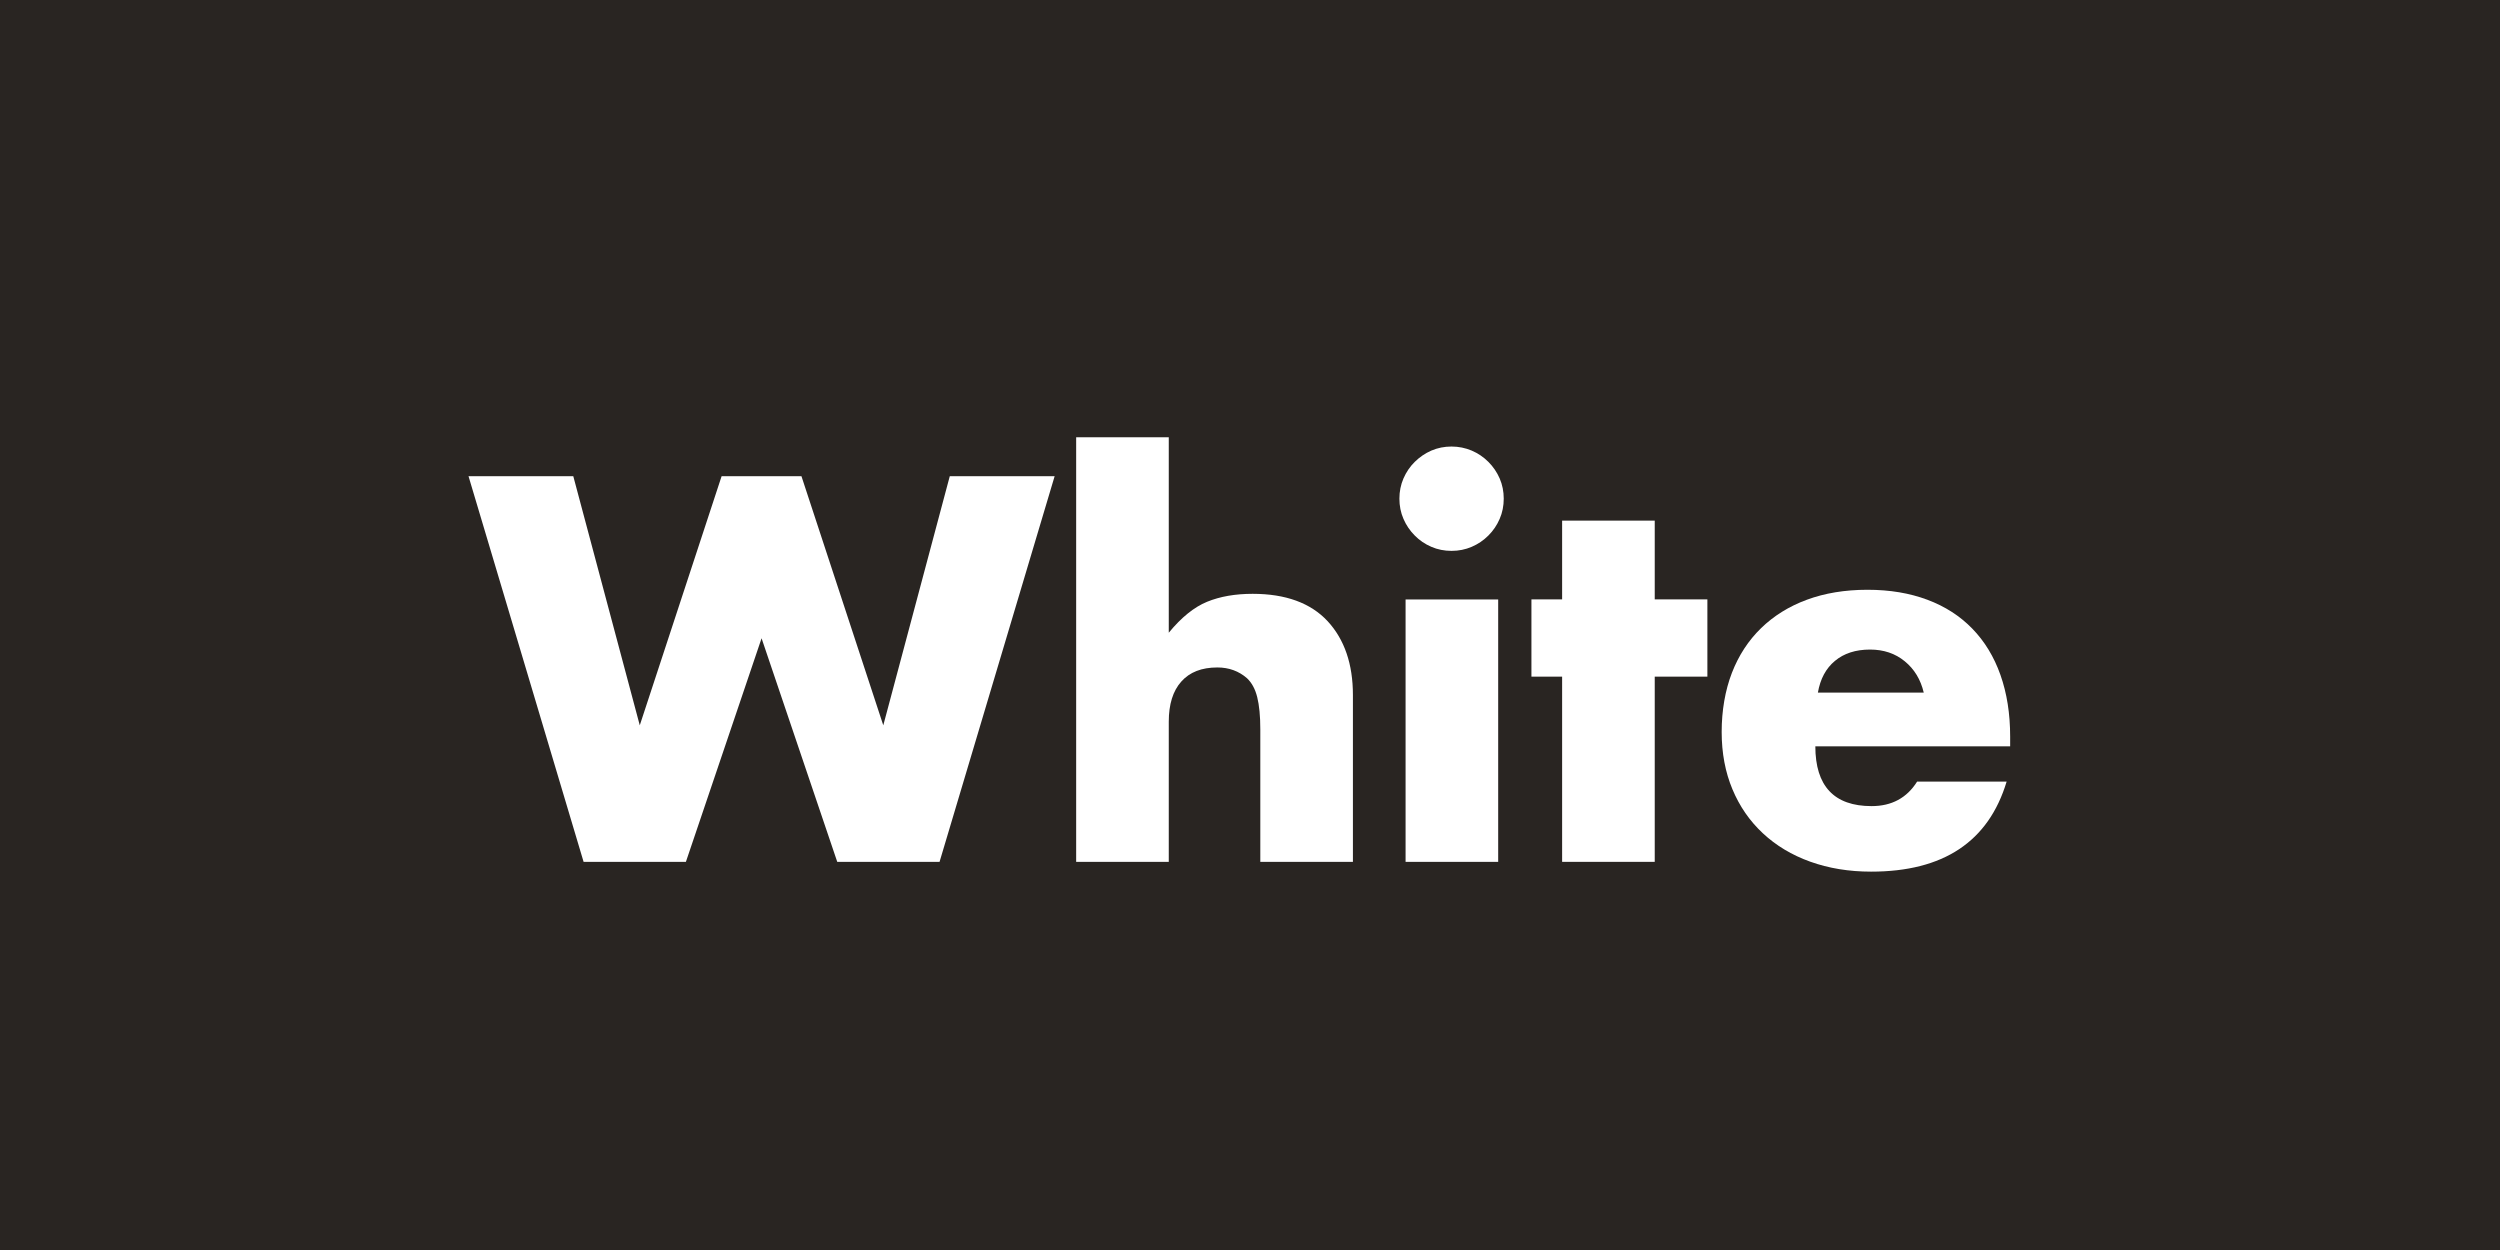
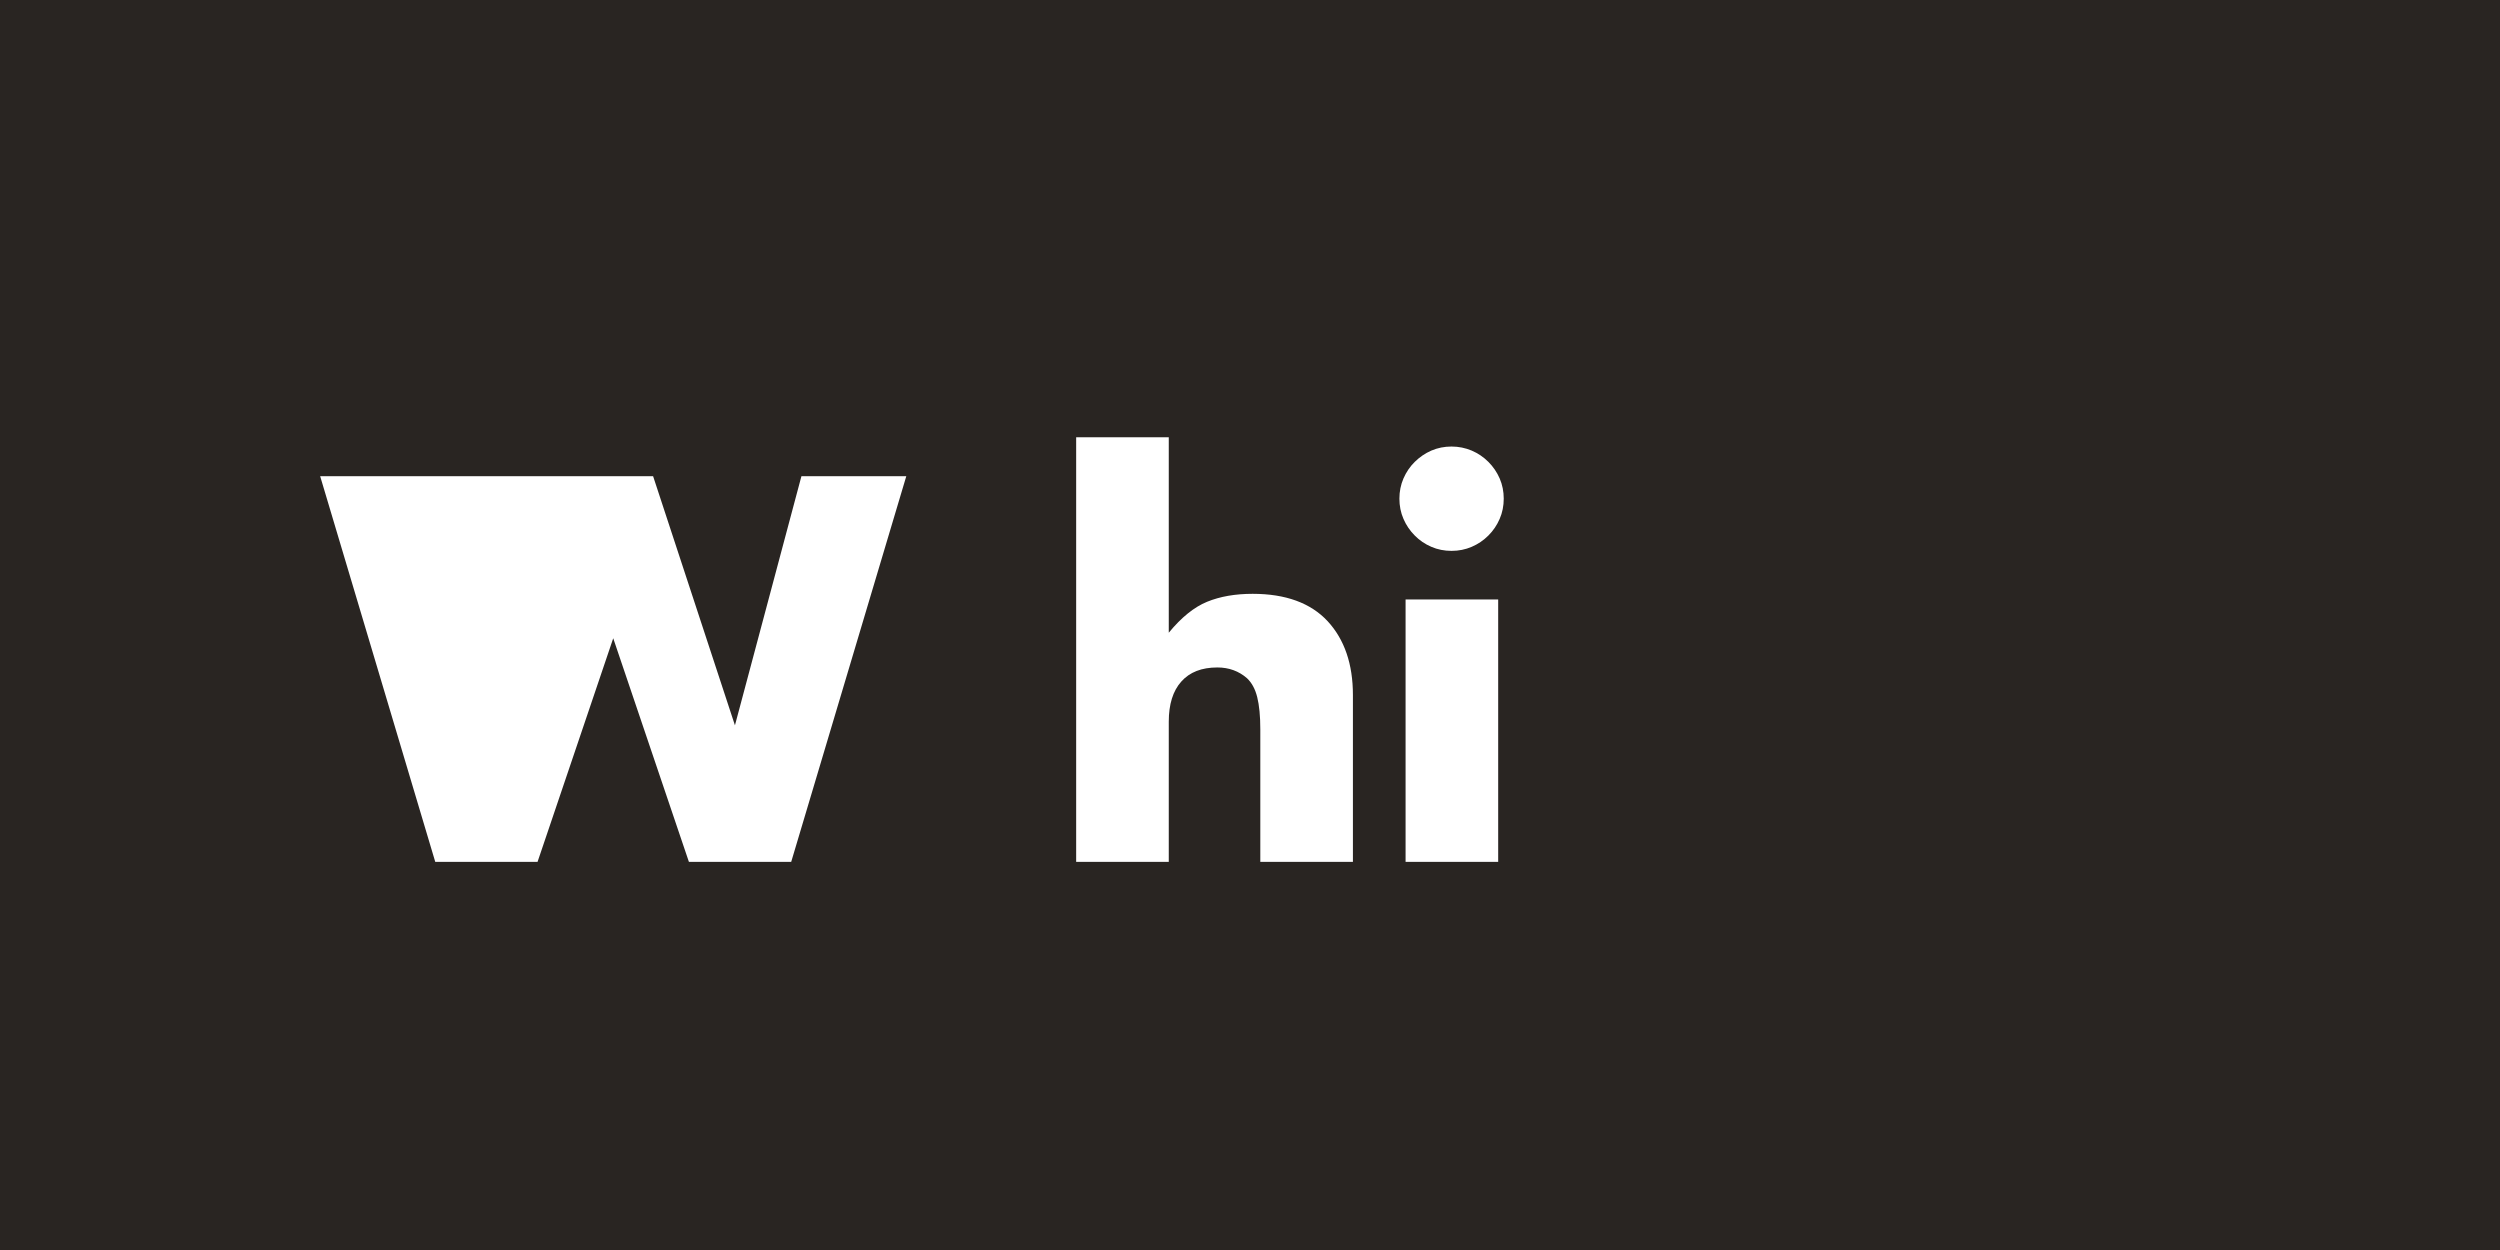
<svg xmlns="http://www.w3.org/2000/svg" id="_レイヤー_1" data-name="レイヤー_1" width="100mm" height="50mm" viewBox="0 0 283.46 141.73">
  <defs>
    <style>
      .cls-1 {
        fill: #292522;
      }

      .cls-2 {
        fill: #fff;
      }
    </style>
  </defs>
  <rect class="cls-1" width="283.46" height="141.73" />
  <g>
-     <path class="cls-2" d="M65,53.99l7.54,28.25,9.28-28.25h9.05l9.28,28.25,7.54-28.25h11.89l-13.05,43.73h-11.6l-8.58-25.35-8.58,25.35h-11.6l-13.05-43.73h11.89Z" />
+     <path class="cls-2" d="M65,53.99h9.05l9.28,28.25,7.54-28.25h11.89l-13.05,43.73h-11.6l-8.58-25.35-8.58,25.35h-11.6l-13.05-43.73h11.89Z" />
    <path class="cls-2" d="M122.02,49.58h10.5v22.16c1.43-1.74,2.88-2.91,4.35-3.51,1.47-.6,3.19-.9,5.16-.9,3.75,0,6.58,1.04,8.5,3.1,1.91,2.07,2.87,4.86,2.87,8.38v18.91h-10.5v-15.02c0-1.51-.12-2.73-.35-3.65-.23-.93-.62-1.64-1.16-2.15-.93-.81-2.05-1.22-3.36-1.22-1.78,0-3.14.53-4.09,1.6-.95,1.06-1.42,2.58-1.42,4.55v15.89h-10.5v-48.14Z" />
    <path class="cls-2" d="M158.67,56.54c0-.81.15-1.57.46-2.29.31-.71.73-1.34,1.28-1.88s1.17-.97,1.88-1.28c.72-.31,1.48-.46,2.29-.46s1.58.16,2.29.46c.72.31,1.34.73,1.89,1.28.54.54.97,1.17,1.28,1.88.31.72.46,1.48.46,2.29s-.15,1.58-.46,2.29c-.31.72-.73,1.34-1.28,1.89s-1.17.97-1.89,1.28c-.72.31-1.48.46-2.29.46s-1.58-.15-2.29-.46c-.72-.31-1.34-.73-1.88-1.28-.54-.54-.97-1.17-1.28-1.89-.31-.71-.46-1.48-.46-2.29ZM169.87,67.97v29.75h-10.5v-29.75h10.5Z" />
-     <path class="cls-2" d="M187.62,76.72v21h-10.5v-21h-3.48v-8.76h3.48v-8.93h10.5v8.93h5.97v8.76h-5.97Z" />
-     <path class="cls-2" d="M205.83,84.61c0,4.52,2.13,6.79,6.38,6.79,2.28,0,4-.93,5.16-2.78h10.15c-2.05,6.81-7.17,10.21-15.37,10.21-2.51,0-4.81-.38-6.9-1.13-2.09-.75-3.88-1.83-5.37-3.22-1.49-1.39-2.64-3.05-3.45-4.99-.81-1.93-1.22-4.1-1.22-6.5s.39-4.71,1.16-6.7c.77-1.99,1.88-3.68,3.31-5.07,1.43-1.39,3.16-2.47,5.19-3.22,2.03-.75,4.32-1.13,6.87-1.13s4.78.38,6.79,1.13c2.01.75,3.71,1.85,5.1,3.28,1.39,1.43,2.46,3.18,3.19,5.25.73,2.07,1.1,4.4,1.1,6.99v1.1h-22.1ZM218.12,78.52c-.35-1.47-1.06-2.65-2.15-3.54-1.08-.89-2.4-1.33-3.94-1.33-1.62,0-2.95.43-3.97,1.28-1.03.85-1.67,2.05-1.94,3.6h12.01Z" />
  </g>
</svg>